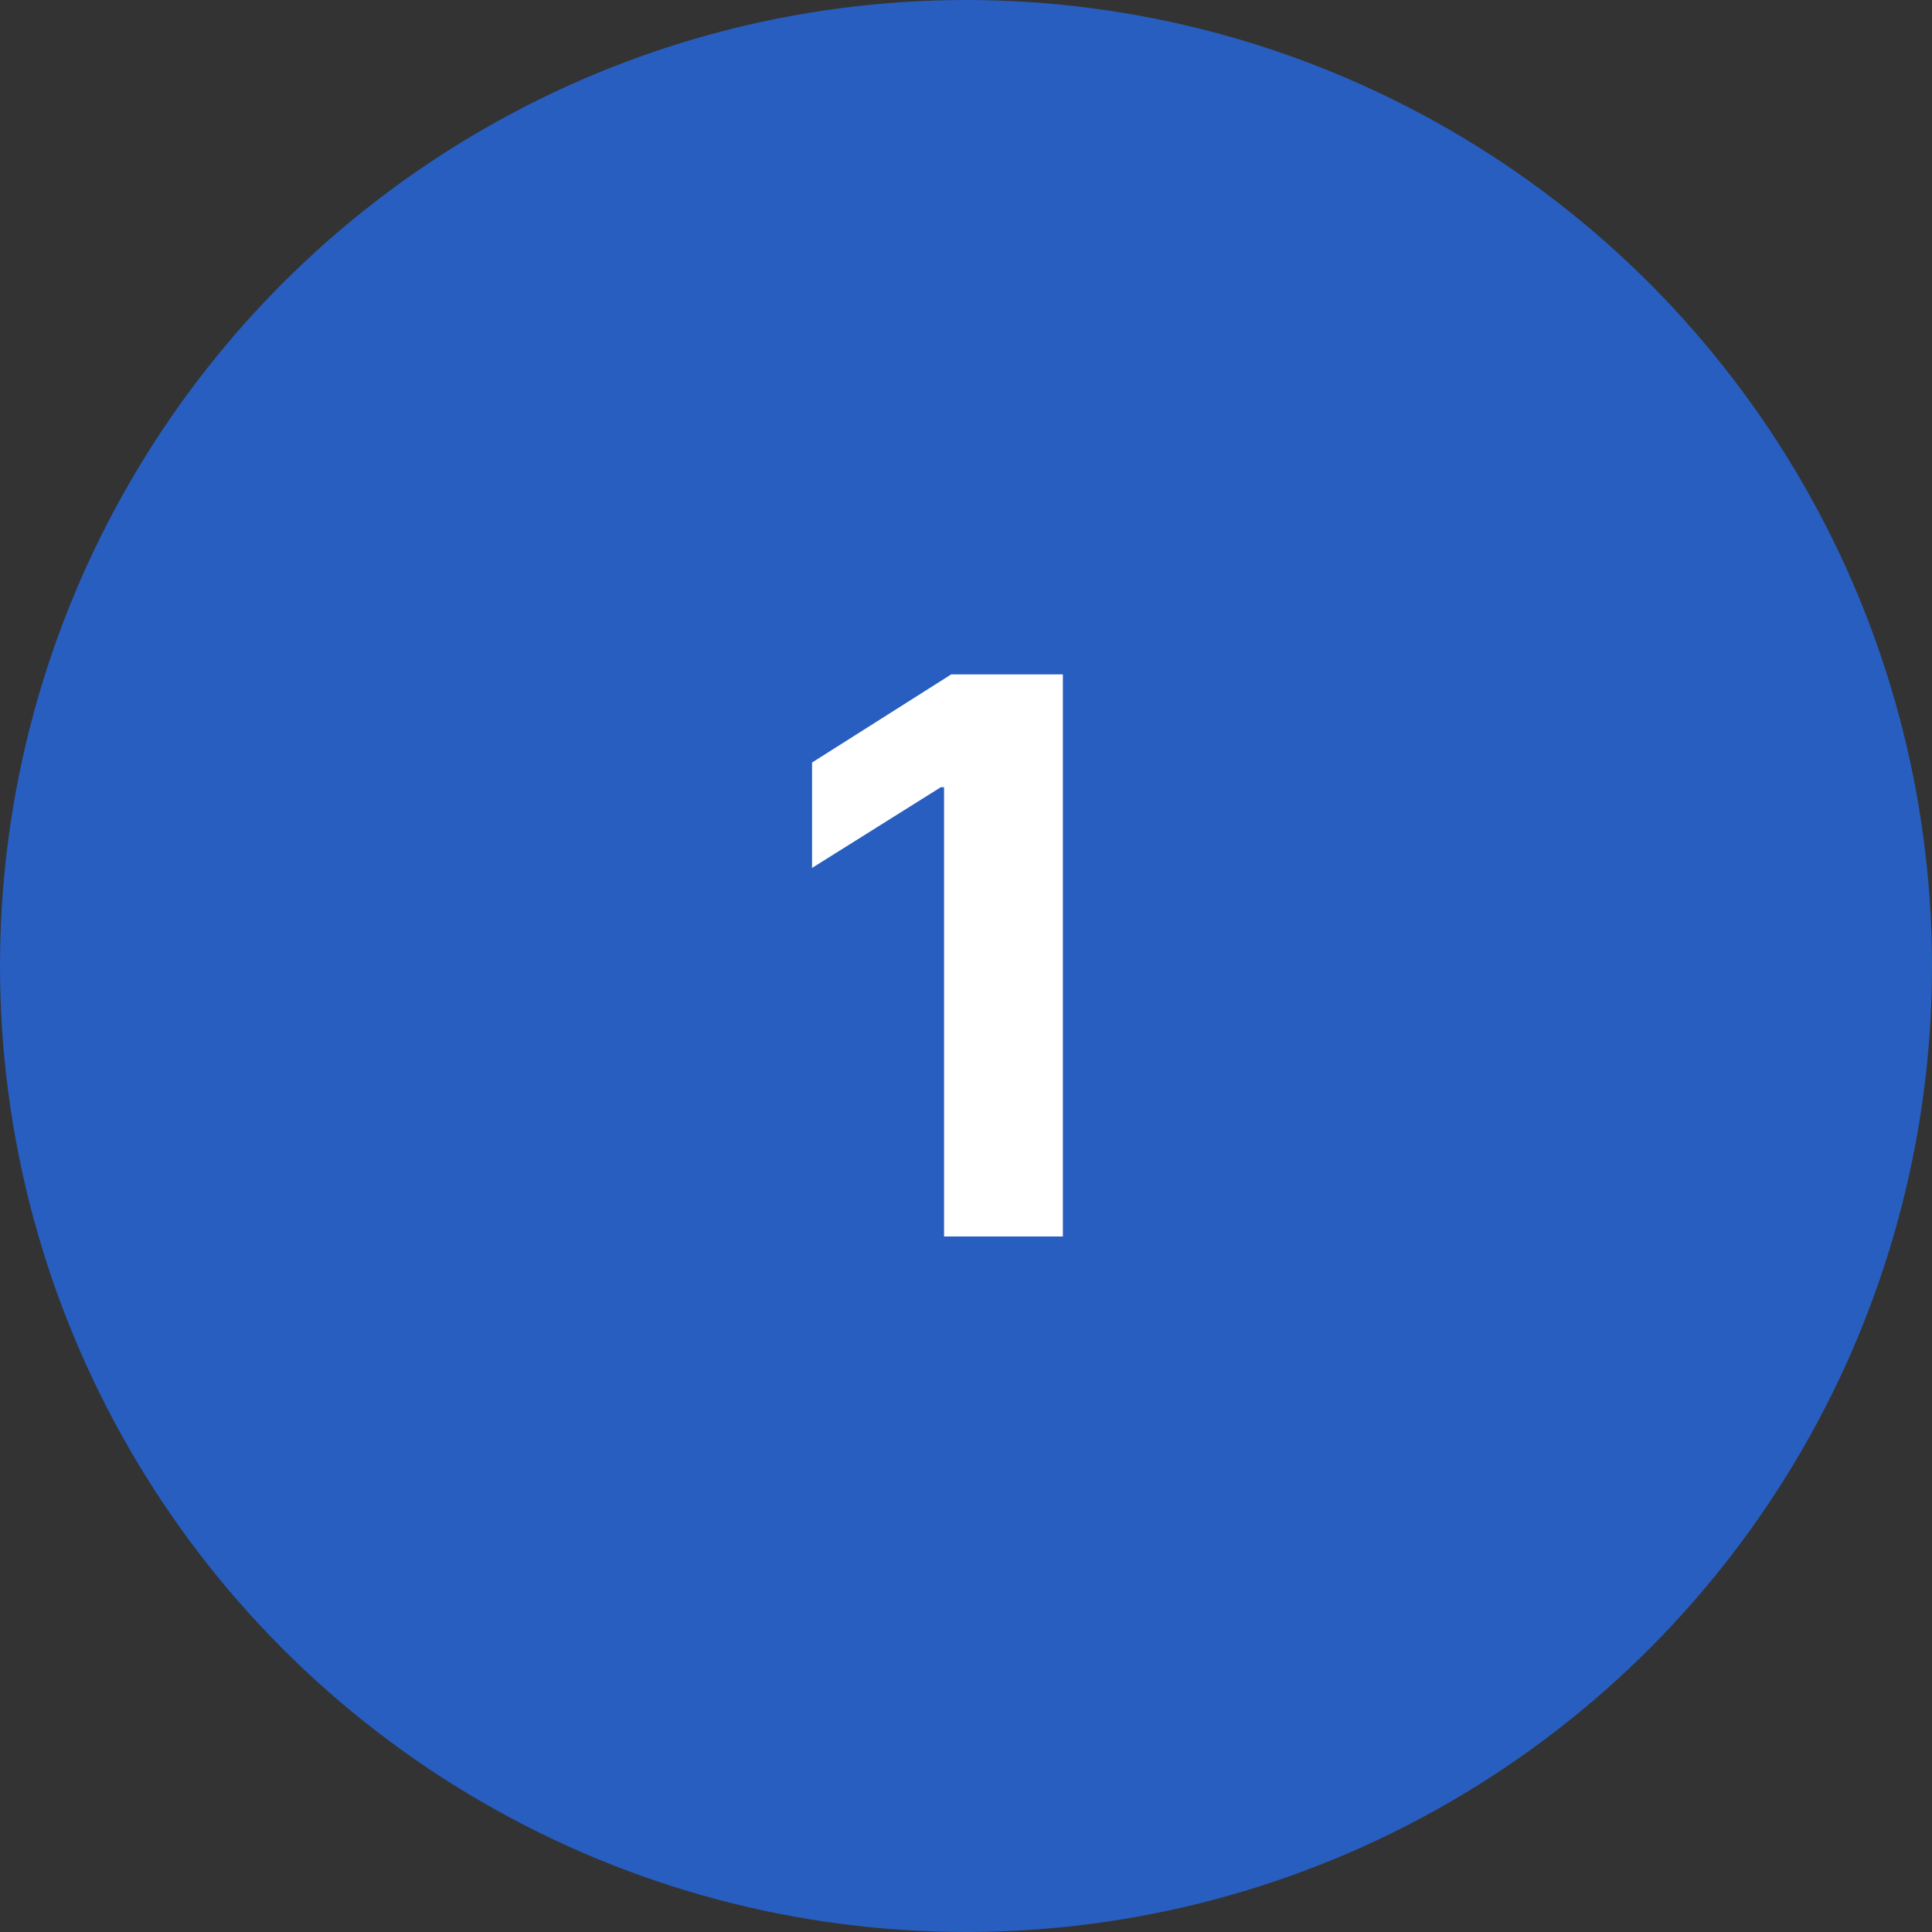
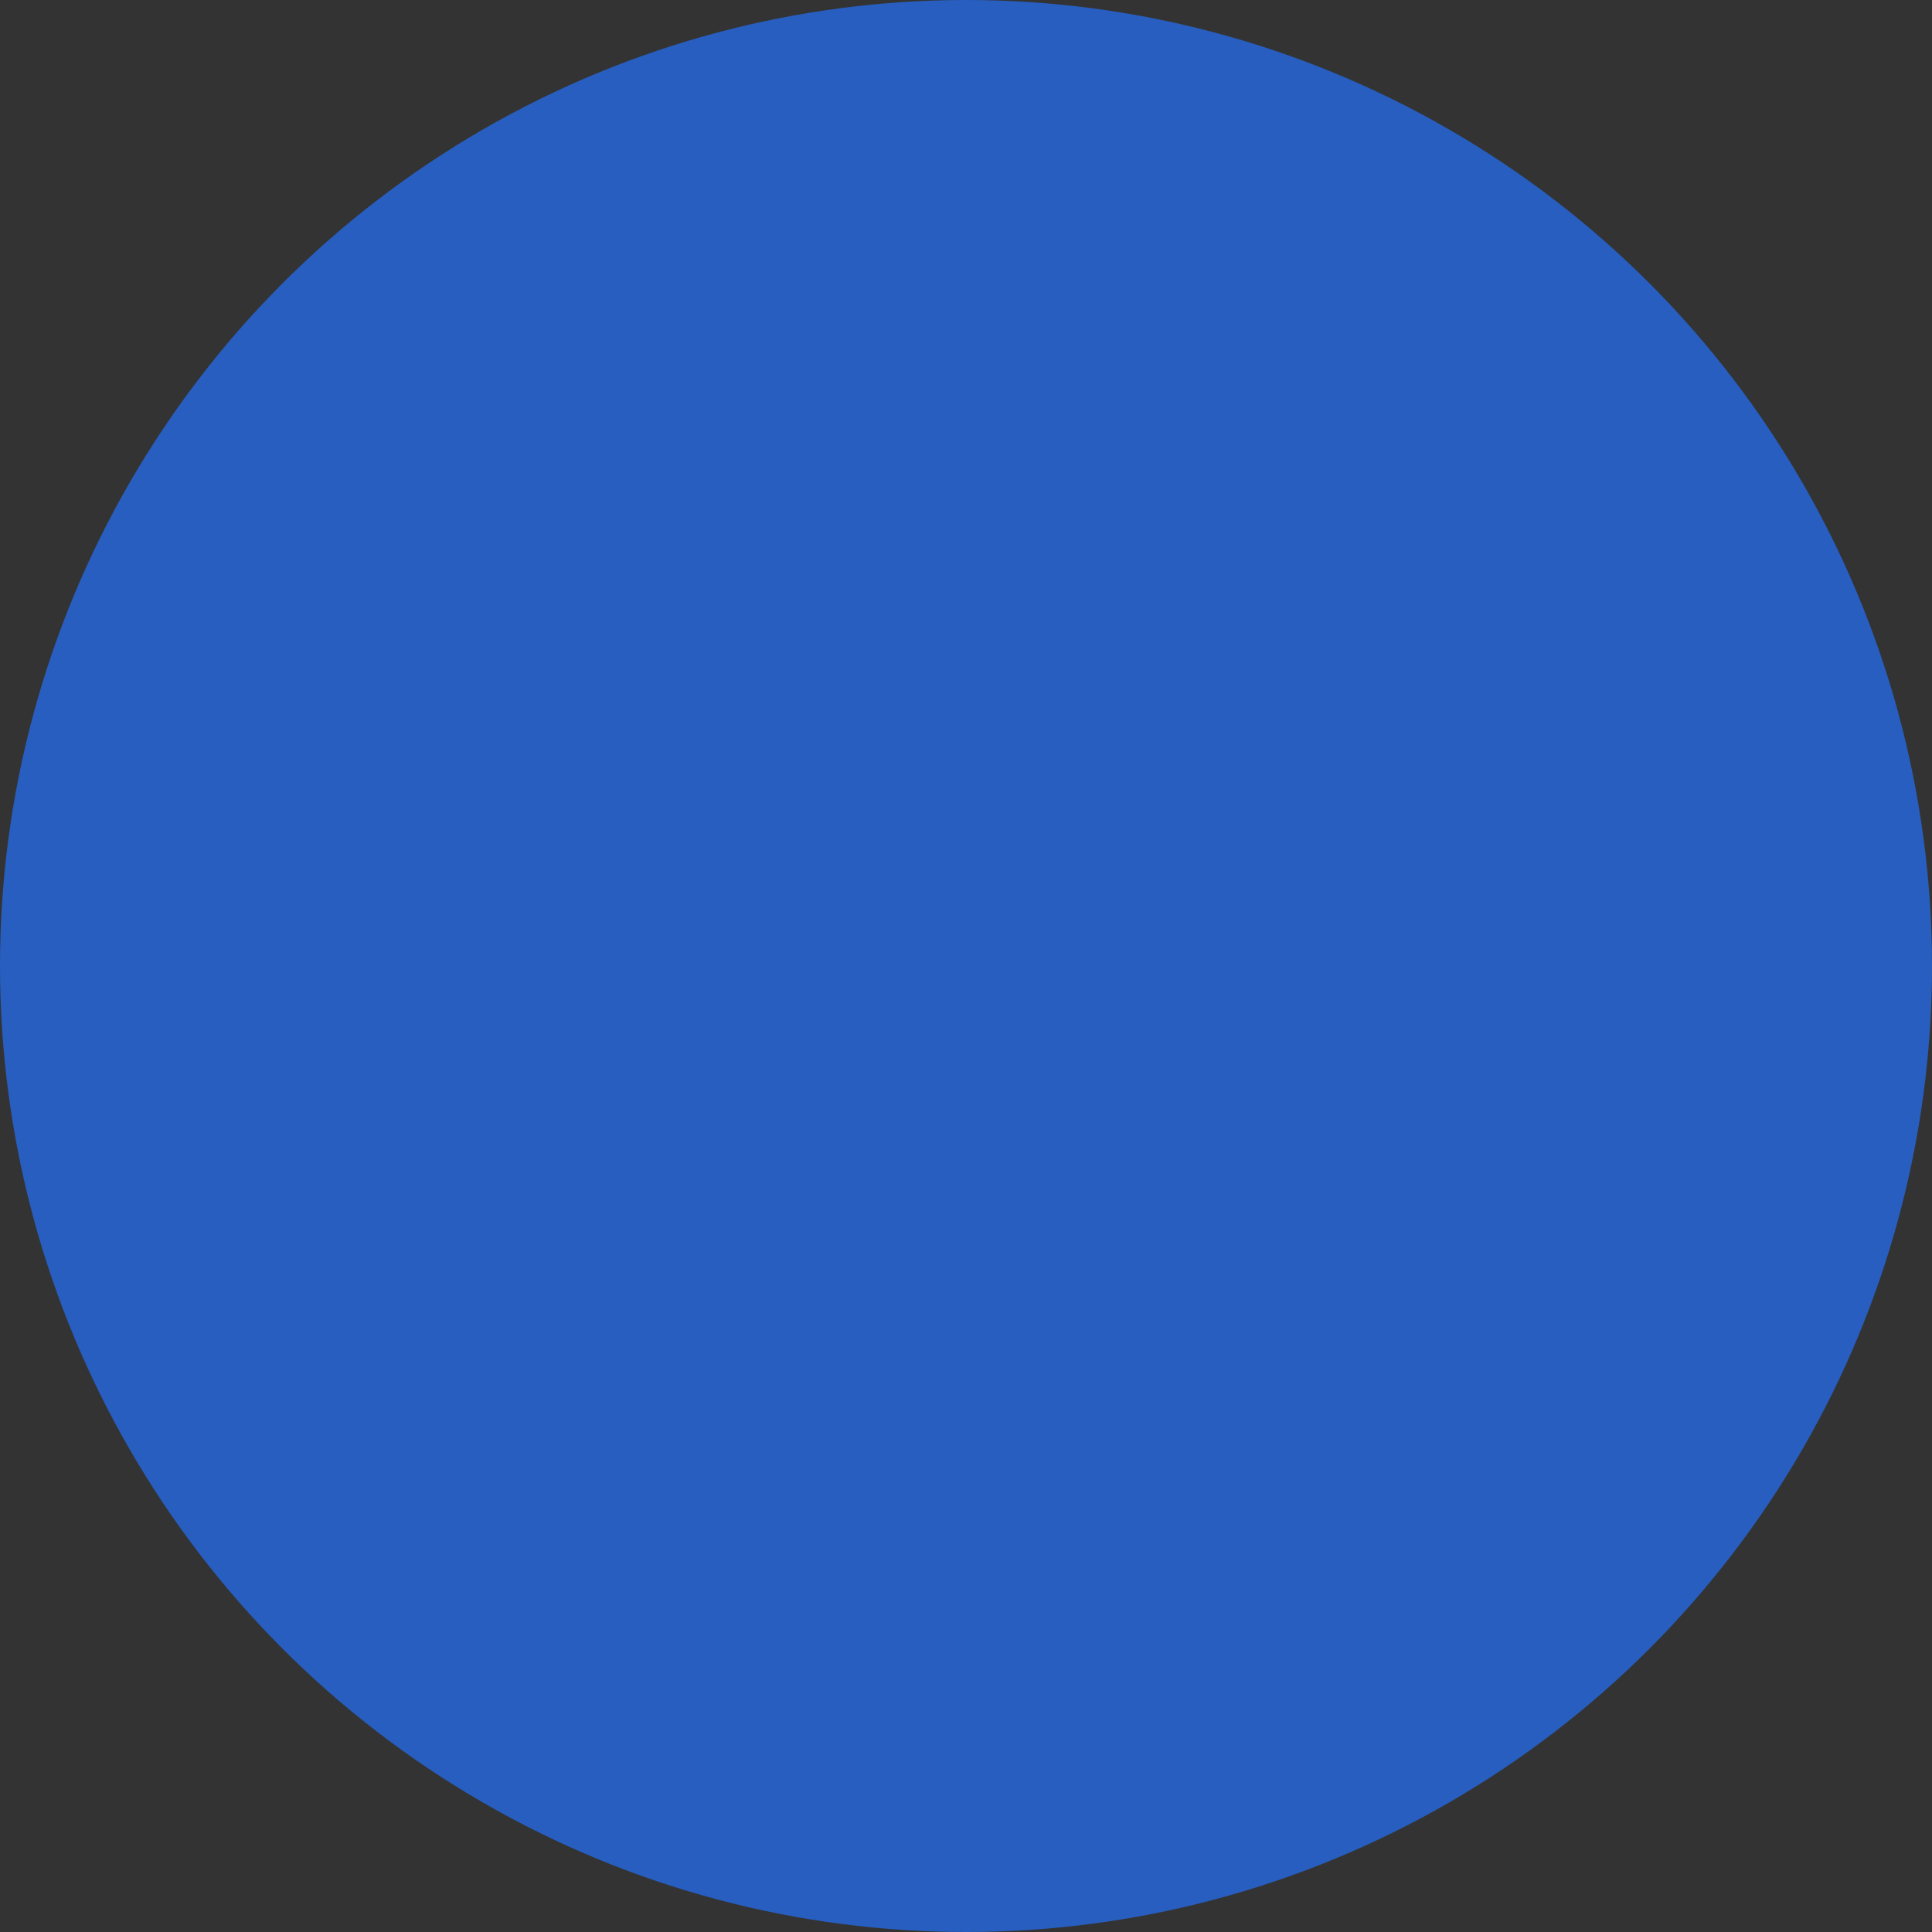
<svg xmlns="http://www.w3.org/2000/svg" width="50" height="50" viewBox="0 0 50 50" fill="none">
  <rect x="0" y="0" width="50" height="50" fill="#333333" stroke="none" />
  <circle cx="25" cy="25" r="25" fill="#275EC0" />
-   <path d="M27.507 17.454V32H24.432V20.374H24.347L21.016 22.462V19.734L24.616 17.454H27.507Z" fill="white" />
</svg>